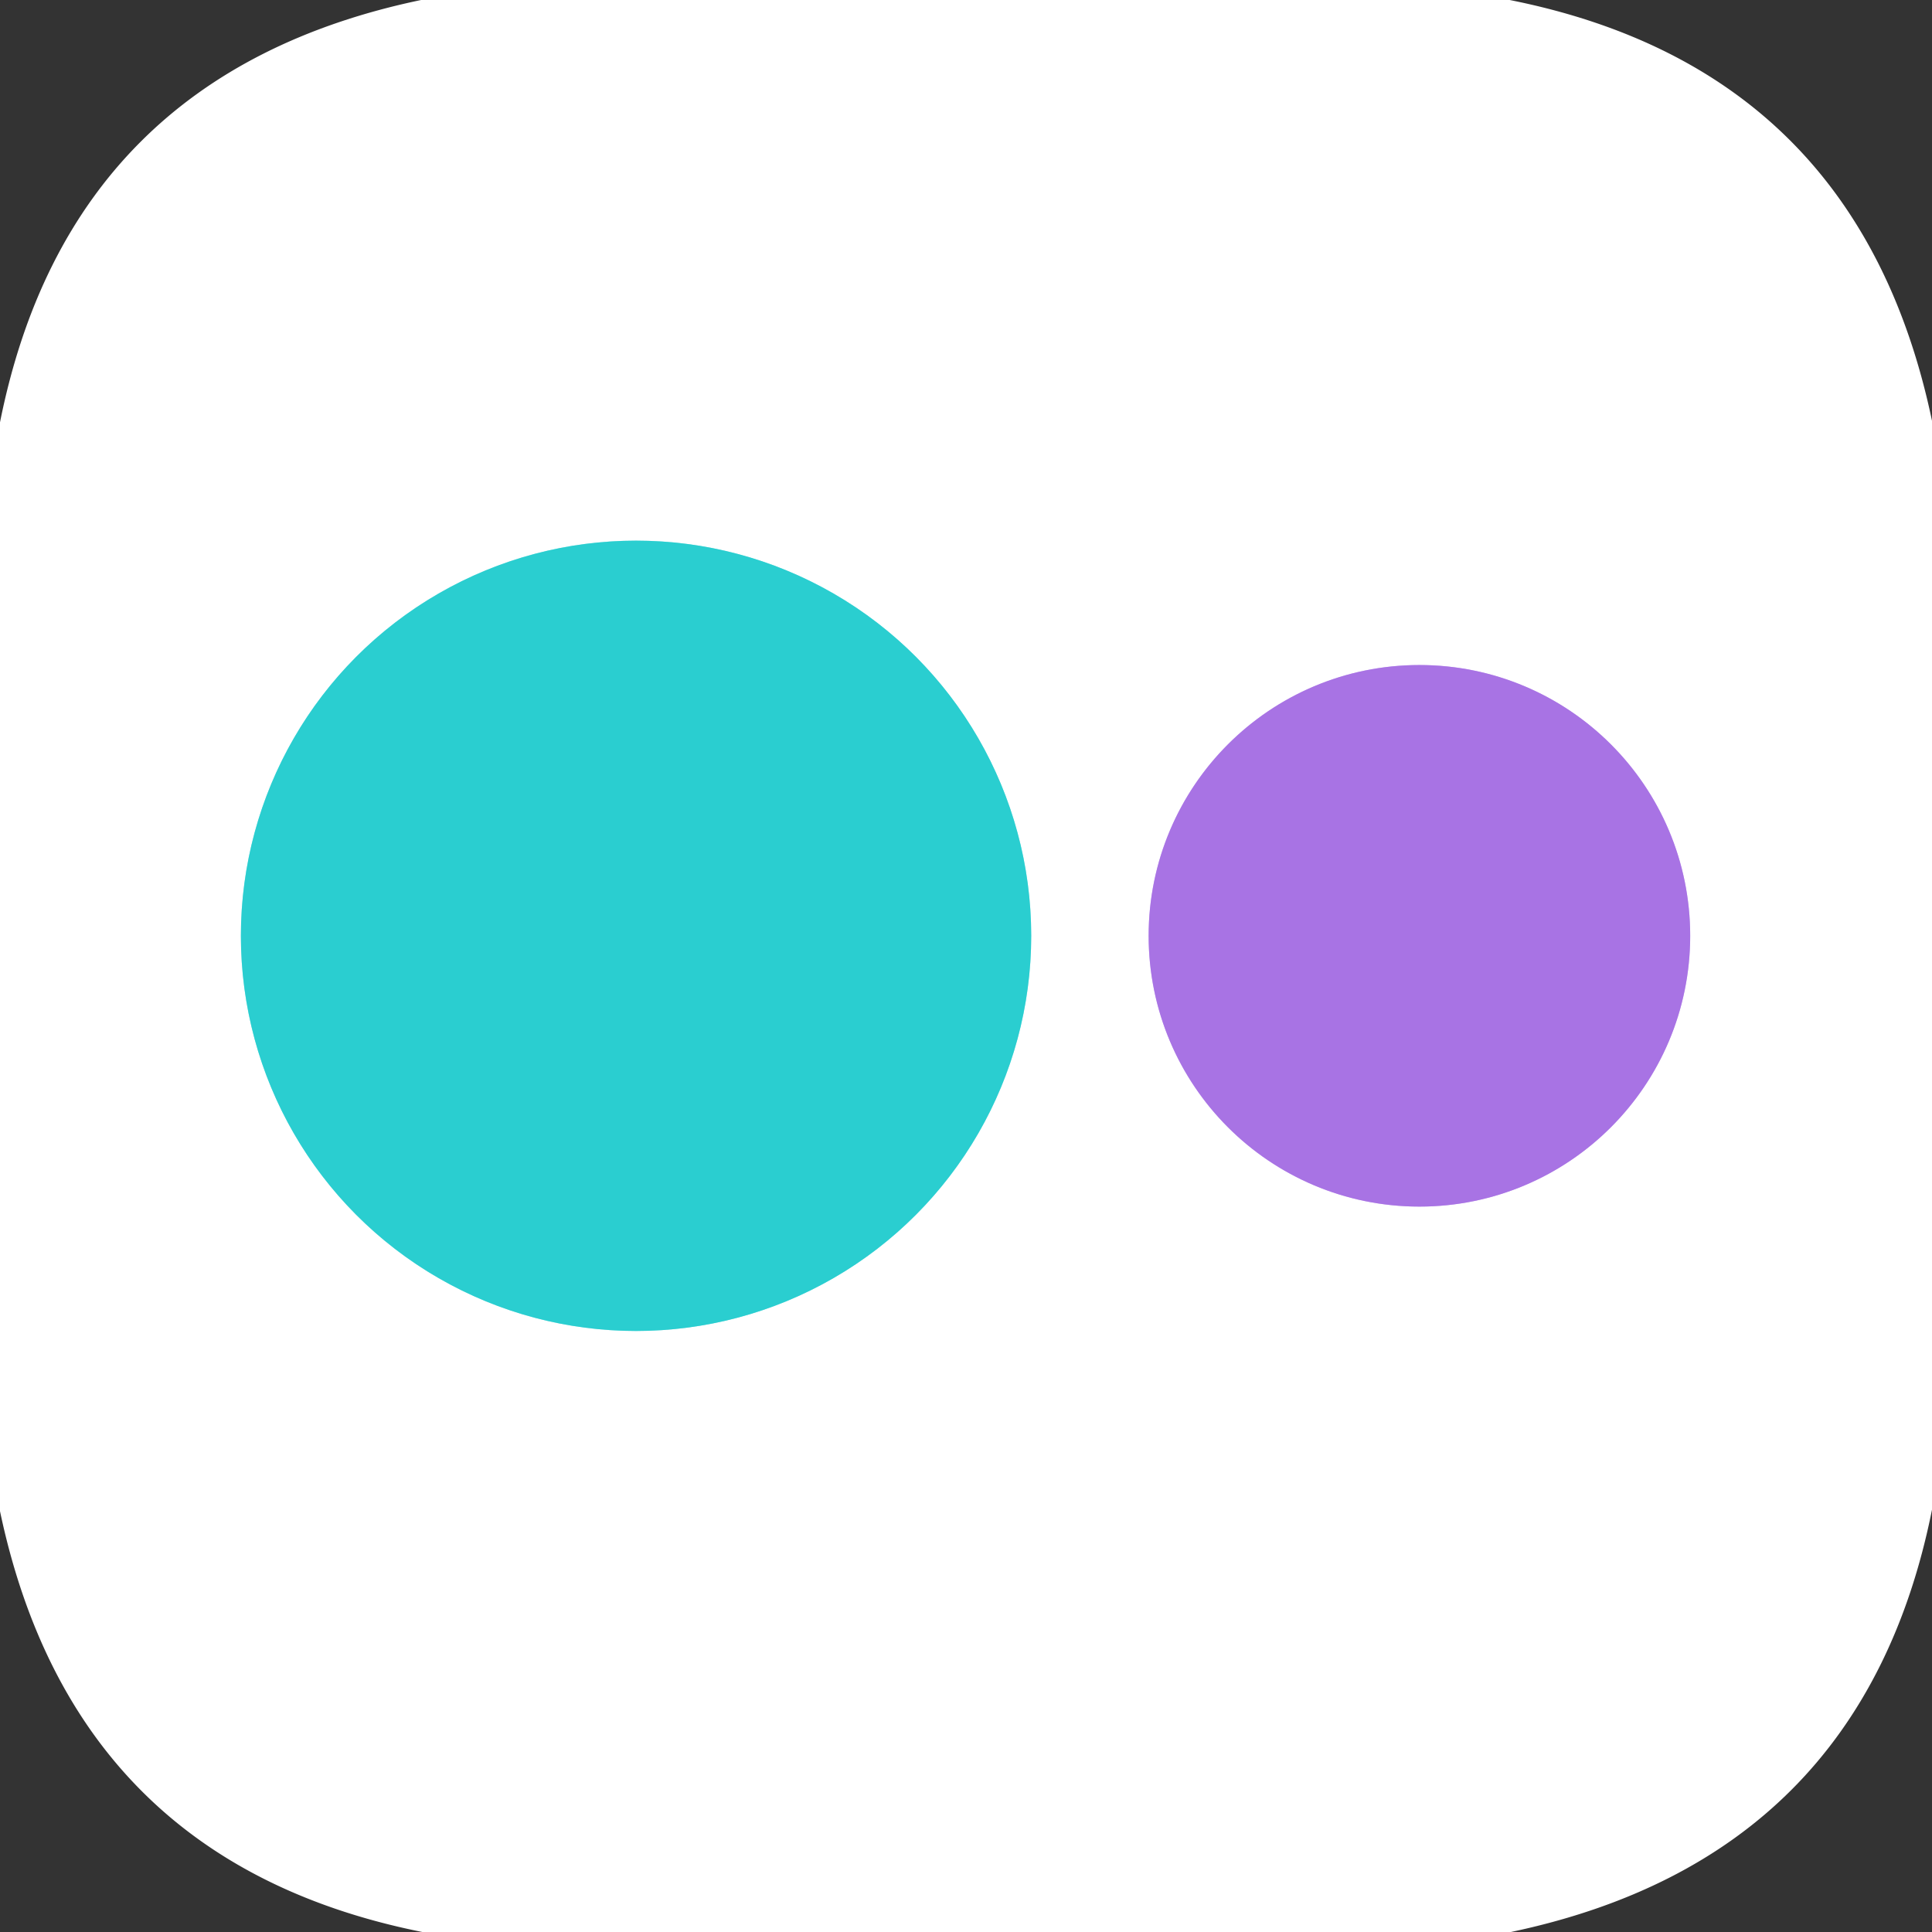
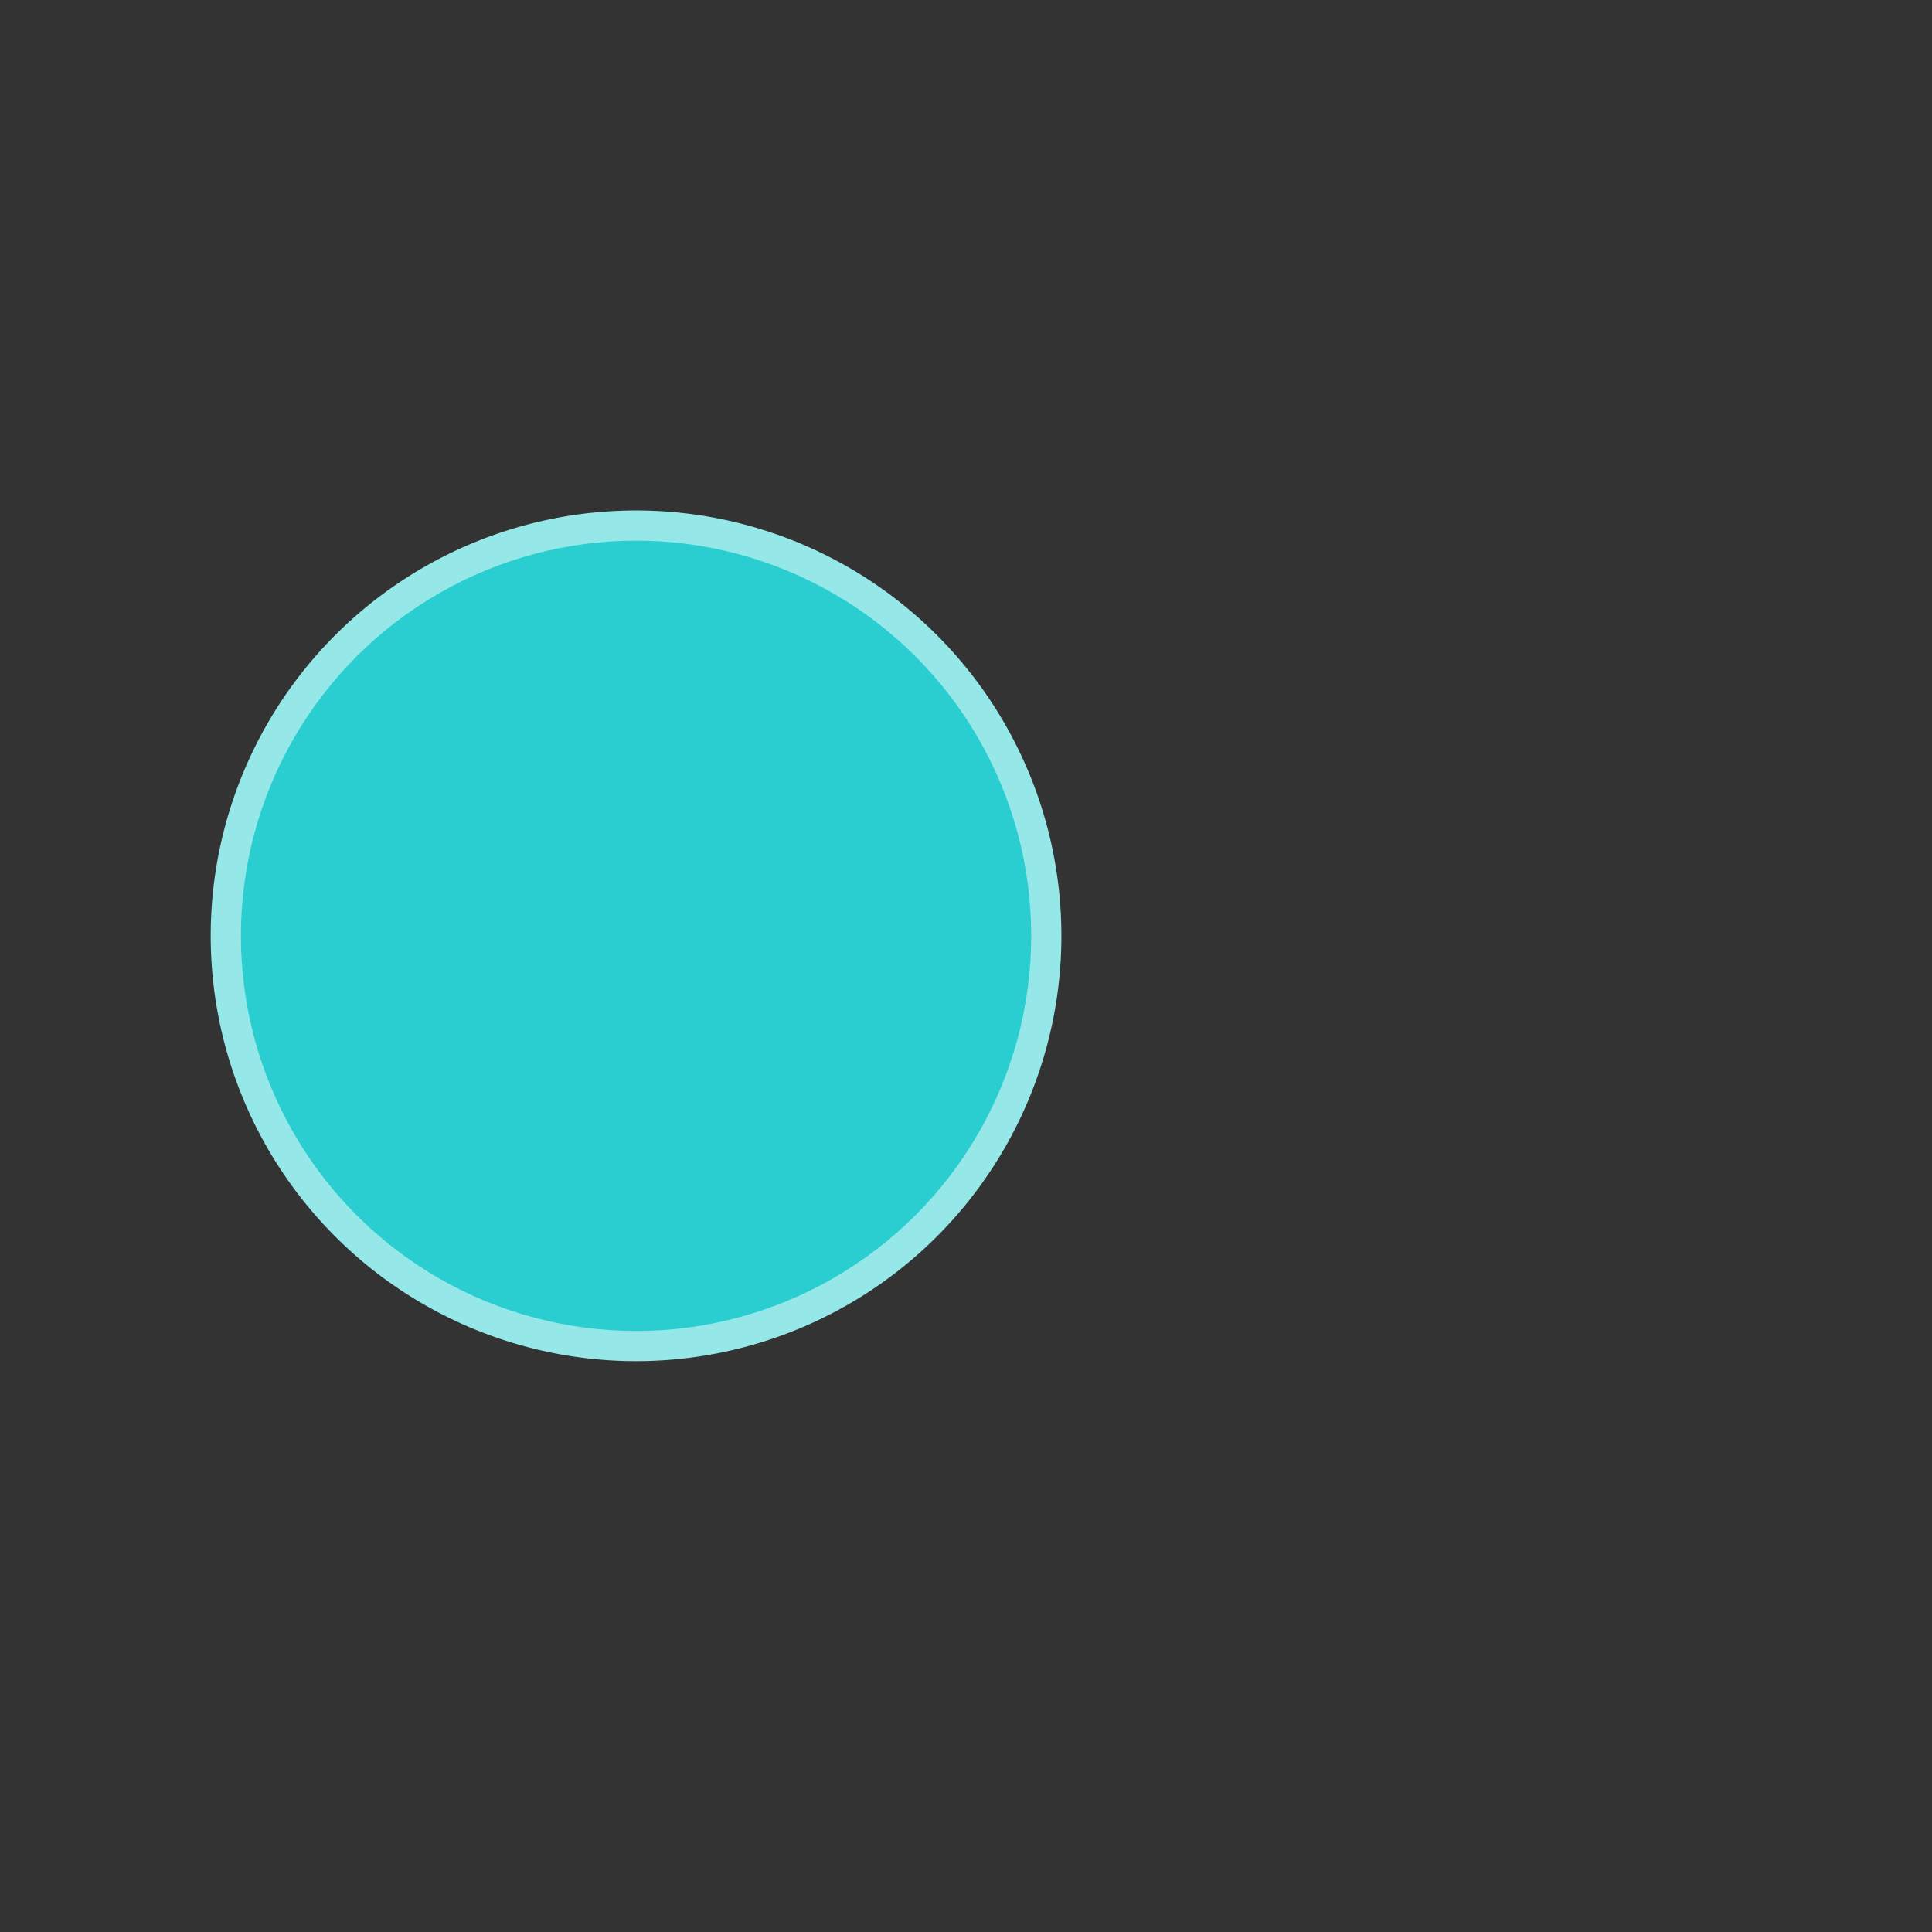
<svg xmlns="http://www.w3.org/2000/svg" version="1.1" viewBox="0.00 0.00 64.00 64.00">
  <rect x="0.00" y="0.00" width="64.00" height="64.00" fill="#333333" stroke="none" />
  <g stroke-width="2.00" fill="none" stroke-linecap="butt">
-     <path stroke="#95e7e8" vector-effect="non-scaling-stroke" d="   M 34.16 31.00   A 13.09 13.09 0.0 0 0 21.07 17.91   A 13.09 13.09 0.0 0 0 7.98 31.00   A 13.09 13.09 0.0 0 0 21.07 44.09   A 13.09 13.09 0.0 0 0 34.16 31.00" />
-     <path stroke="#d4b9f2" vector-effect="non-scaling-stroke" d="   M 55.99 31.00   A 8.97 8.97 0.0 0 0 47.02 22.03   A 8.97 8.97 0.0 0 0 38.05 31.00   A 8.97 8.97 0.0 0 0 47.02 39.97   A 8.97 8.97 0.0 0 0 55.99 31.00" />
+     <path stroke="#95e7e8" vector-effect="non-scaling-stroke" d="   M 34.16 31.00   A 13.09 13.09 0.0 0 0 21.07 17.91   A 13.09 13.09 0.0 0 0 21.07 44.09   A 13.09 13.09 0.0 0 0 34.16 31.00" />
  </g>
-   <path fill="#ffffff" d="   M 50.01 0.00   Q 61.56 2.30 64.00 13.94   L 64.00 50.01   Q 61.69 61.55 50.05 64.00   L 13.99 64.00   Q 2.45 61.69 0.00 50.06   L 0.00 13.99   Q 2.31 2.43 13.95 0.00   L 50.01 0.00   Z   M 34.16 31.00   A 13.09 13.09 0.0 0 0 21.07 17.91   A 13.09 13.09 0.0 0 0 7.98 31.00   A 13.09 13.09 0.0 0 0 21.07 44.09   A 13.09 13.09 0.0 0 0 34.16 31.00   Z   M 55.99 31.00   A 8.97 8.97 0.0 0 0 47.02 22.03   A 8.97 8.97 0.0 0 0 38.05 31.00   A 8.97 8.97 0.0 0 0 47.02 39.97   A 8.97 8.97 0.0 0 0 55.99 31.00   Z" />
  <circle fill="#2aced0" cx="21.07" cy="31.00" r="13.09" />
-   <circle fill="#a873e4" cx="47.02" cy="31.00" r="8.97" />
</svg>